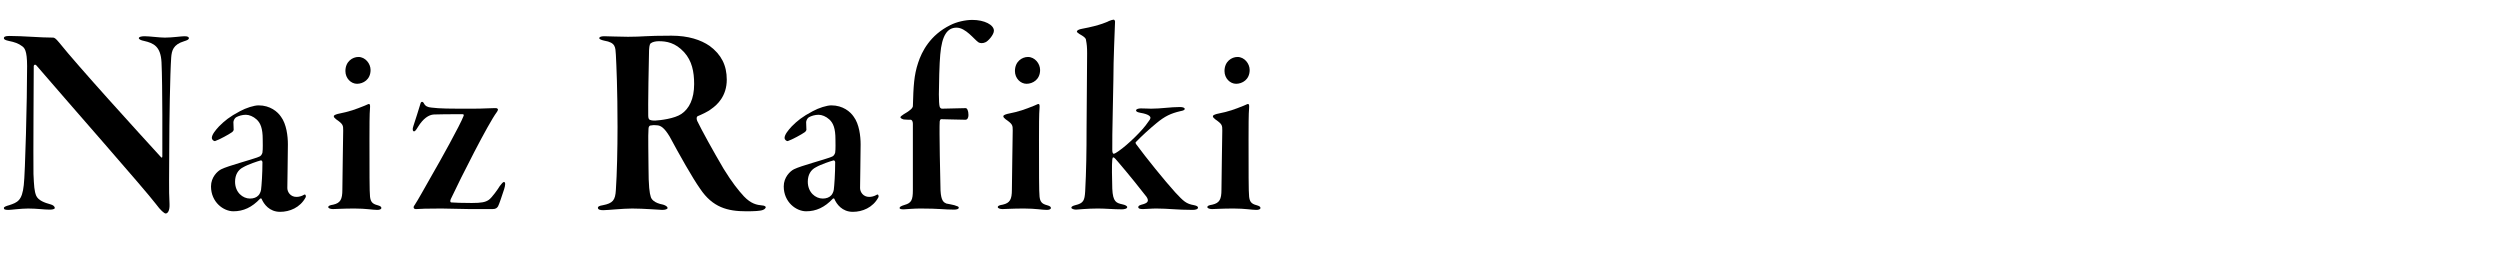
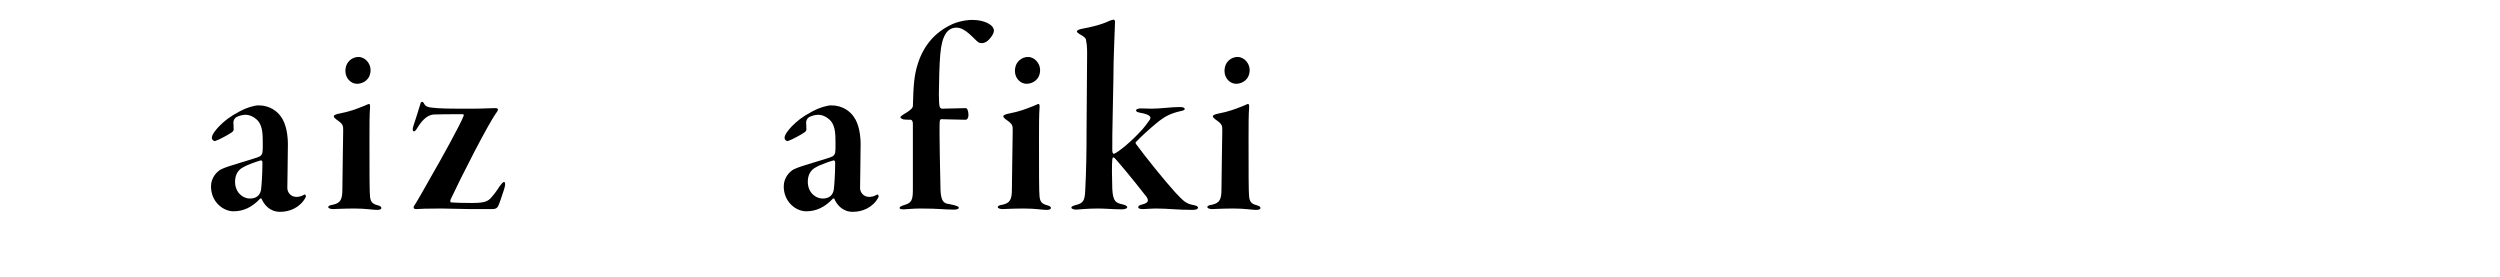
<svg xmlns="http://www.w3.org/2000/svg" id="_レイヤー_2" data-name="レイヤー 2" viewBox="0 0 452 50">
  <defs>
    <style>
      .cls-1 {
        fill: none;
      }

      .cls-2 {
        clip-path: url(#clippath);
      }
    </style>
    <clipPath id="clippath">
      <rect class="cls-1" width="452" height="50" />
    </clipPath>
  </defs>
  <g id="_レイヤー_9" data-name="レイヤー 9">
    <g class="cls-2">
      <g>
-         <path d="m1.65,6.5c2.55,0,5.6.3,7.95.3.2,0,.45.1,1.1.9,3.35,4.2,14.5,16.45,18.35,20.65.25.3.3.1.3-.15,0-1.5.05-12.85-.15-16.95-.15-2.85-1.4-3.45-3.15-3.85-.55-.1-.95-.3-.95-.5,0-.25.5-.35,1.05-.35.9,0,2.65.25,3.65.25,1.35,0,3-.25,3.55-.25.6,0,.8.15.8.35,0,.25-.35.4-.85.55-2,.6-2.25,1.7-2.35,2.95-.2,2.85-.35,11.8-.35,16.4s-.1,7.5.05,10.1c.05,1.25-.35,1.7-.7,1.7-.25,0-.95-.6-1.75-1.7-2.1-2.75-15.5-17.95-21.6-25.05-.25-.3-.5-.1-.5.1,0,1-.1,16.8-.05,19.5.1,2.2.15,3.1.5,3.95.4.85,1.5,1.25,2.6,1.55.4.1.75.35.75.65,0,.25-.55.3-.95.3-.95,0-2.3-.2-3.85-.2-1.35,0-3.1.25-3.55.25-.7,0-.85-.1-.85-.35,0-.2.4-.35.95-.5,1.5-.5,2.35-.8,2.65-3.65.25-2.05.6-15.35.6-21.5,0-2.9-.5-3.3-.9-3.6-.65-.5-1.4-.75-2.4-.95-.7-.15-.9-.3-.9-.5,0-.25.25-.4.95-.4Z" />
        <path d="m50.8,21.1c1,1.35,1.25,3.5,1.25,5,0,2.4-.1,6.6-.1,7.9,0,.7.55,1.6,1.65,1.6.4,0,.9-.1,1.4-.4.2-.15.4.2.25.5-1,1.85-2.9,2.6-4.6,2.6-1.95,0-2.95-1.4-3.35-2.35,0-.05-.15-.1-.25-.05-1.5,1.6-3.05,2.3-4.85,2.3s-4.05-1.65-4.05-4.5c0-1.65,1.15-2.75,1.85-3.1,1.3-.65,5.45-1.7,6.8-2.25.35-.1.55-.4.65-.75.1-.6.05-1.95.05-2.4,0-2-.4-2.95-1.1-3.6-.6-.55-1.35-.85-1.95-.85-.65,0-1.3.2-1.75.45-.25.15-.45.5-.5.85,0,.25.05,1,.05,1.45,0,.05-.15.3-.3.4-.55.4-2.3,1.35-3.05,1.6-.3.05-.6-.3-.6-.55,0-.6.65-1.4,1.3-2.1,1-1,1.9-1.75,3.8-2.75,1.1-.6,2.55-1.05,3.35-1.05,2.1,0,3.45,1.15,4.05,2.05Zm-4.05,14.2c.15-.15.4-.6.45-1,.1-.8.25-2.85.25-5,0-.05-.1-.35-.3-.3-.55.15-2.25.7-3.2,1.25-.9.45-1.45,1.35-1.45,2.6,0,1.95,1.4,3.05,2.7,3.05.65,0,1.2-.2,1.55-.6Z" />
        <path d="m61.05,20.6c2.25-.45,3.15-.8,4.9-1.5.4-.15.6-.3.75-.3s.25.15.2.7c-.1,1.05-.1,3.6-.1,5.7,0,5.6,0,9.6.1,10.35.1.85.35,1.3,1.35,1.55.55.15.7.3.7.5,0,.25-.35.35-.75.35-.85,0-2-.25-4.1-.25s-3.35.1-3.9.1c-.45,0-.85-.15-.85-.35,0-.25.3-.35.9-.45,1.3-.3,1.65-.95,1.65-2.7,0-1.5.15-10.2.15-10.7,0-.95,0-1.15-1.3-2.05-.25-.2-.4-.35-.4-.55,0-.1.15-.25.7-.4Zm5.95-7.95c0,1.75-1.35,2.5-2.45,2.5s-2.1-1-2.1-2.3c0-1.75,1.3-2.55,2.35-2.55,1.25,0,2.2,1.2,2.2,2.35Z" />
        <path d="m89.35,19.55c.3,0,.45-.05.65.15.1.1-.05.4-.2.6-1.55,2.1-6.4,11.65-8.3,15.7-.15.35-.1.6.1.6.55.05,2.05.1,3.7.1,1.75,0,2.45-.15,3.05-.55.55-.35,1.75-2.05,2-2.5.3-.4.6-.75.75-.75.35,0,.25.65.05,1.3-.45,1.35-.85,2.6-1.1,3.1-.2.3-.4.5-1,.5h-4.15c-1.85,0-3.4-.1-5.1-.1-2.65,0-3.85.05-4.5.1-.55.05-.65-.35-.35-.7.55-.8,1.95-3.35,3.15-5.45,1.4-2.4,5.15-9.15,5.7-10.65.1-.2.05-.35-.15-.35-2.2,0-4.25,0-5.2.05s-1.95.75-2.85,2.2c-.45.75-.6.85-.75.85-.2,0-.35-.35-.1-1,.25-.7,1.1-3.45,1.25-3.95.1-.5.45-.5.65-.1.25.5.7.7,1.35.75,1.55.2,3.2.2,7.4.2,2.15,0,2.95-.1,3.95-.1Z" />
-         <path d="m128.3,8.3c2.1,1.55,3.1,3.5,3.1,6.1,0,2.95-1.7,4.55-2.8,5.3-.6.5-1.85,1.05-2.45,1.3-.15.05-.3.35-.1.85.85,1.75,2.8,5.3,4.8,8.7,1.55,2.5,2.6,3.8,3.65,4.95,1.3,1.35,2.3,1.55,3.35,1.65.25,0,.6.15.6.3s-.2.4-.5.5c-.45.2-1.55.25-3.05.25-3.35,0-6.05-.7-8.3-4.05-1.45-2.05-3.8-6.25-5.55-9.5-.95-1.55-1.6-2-2.35-2-.35-.05-.65-.05-1.15.05-.15.05-.3.25-.3.6-.1.9,0,5.3,0,6.9,0,3.5.2,4.75.4,5.35.1.45.6,1.15,2.25,1.45.5.15.8.4.8.6s-.4.35-.95.35c-.45,0-3.3-.25-5.45-.25-1.75,0-4.4.3-5.25.3-.55,0-.95-.1-.95-.45,0-.2.25-.35.9-.45,1.8-.35,2.25-.9,2.35-2.75.2-2.9.3-7.45.3-11.4,0-6.85-.2-11.1-.3-13.05-.1-1.35,0-2.2-2.1-2.55-.45-.1-.9-.25-.9-.45,0-.25.4-.35.9-.35.65,0,2.7.1,4.3.1,2.8,0,2.95-.2,7.85-.2,3.05,0,5.3.75,6.9,1.85Zm-10.6-.5c-.15.05-.3.3-.35,1.25-.05.8-.2,10.9-.15,11.85,0,.45.1.75.4.8.25.1.65.1.85.1.95-.05,3.5-.35,4.75-1.2,1.4-.95,2.3-2.7,2.3-5.4,0-2.25-.4-4.2-1.8-5.75-1.6-1.75-3.2-2-4.6-2-.6,0-1.15.15-1.4.35Z" />
        <path d="m154.35,21.1c1,1.35,1.25,3.5,1.25,5,0,2.4-.1,6.6-.1,7.9,0,.7.55,1.6,1.65,1.6.4,0,.9-.1,1.4-.4.2-.15.4.2.25.5-1,1.85-2.9,2.6-4.6,2.6-1.95,0-2.95-1.4-3.35-2.35,0-.05-.15-.1-.25-.05-1.5,1.6-3.05,2.3-4.85,2.3s-4.05-1.65-4.05-4.5c0-1.65,1.15-2.75,1.85-3.1,1.3-.65,5.45-1.7,6.8-2.25.35-.1.55-.4.65-.75.1-.6.05-1.95.05-2.4,0-2-.4-2.95-1.1-3.6-.6-.55-1.35-.85-1.95-.85-.65,0-1.3.2-1.75.45-.25.15-.45.5-.5.85,0,.25.05,1,.05,1.45,0,.05-.15.3-.3.4-.55.4-2.3,1.35-3.05,1.6-.3.05-.6-.3-.6-.55,0-.6.65-1.4,1.3-2.1,1-1,1.9-1.75,3.8-2.75,1.1-.6,2.55-1.05,3.35-1.05,2.1,0,3.45,1.15,4.05,2.05Zm-4.05,14.2c.15-.15.4-.6.45-1,.1-.8.25-2.85.25-5,0-.05-.1-.35-.3-.3-.55.15-2.25.7-3.2,1.25-.9.45-1.45,1.35-1.45,2.6,0,1.95,1.4,3.05,2.7,3.05.65,0,1.2-.2,1.55-.6Z" />
        <path d="m165.05,22.4c0-.5-.2-.7-.35-.75-.25,0-.85,0-1.3-.05-.2-.05-.6-.2-.6-.4,0-.15.25-.3.6-.55.35-.2.85-.5,1.25-.85.2-.15.4-.45.4-.6.1-3.65.2-5.6.95-7.85.65-2,2.15-5,5.8-6.8,1.15-.6,2.75-.95,4-.95,2.2,0,3.9.9,3.9,1.95,0,.75-1.1,1.95-1.55,2.1-.4.2-.95.2-1.25,0-.8-.55-2.3-2.65-3.95-2.65s-2.65,1.35-2.95,4.85c-.15,1.5-.25,5.55-.25,7.2,0,1,.05,2,.15,2.25,0,.05.15.35.4.35.35,0,3.75-.1,4.3-.1.25,0,.5.45.5,1.25,0,.5-.2.85-.55.85-1.15,0-3.7-.1-4.4-.1-.15,0-.25.3-.25.4-.1,1.35.1,10.95.15,12.5.1,1.9.6,2.15,1.05,2.35.45.1.9.15,1.45.3.6.2.8.25.8.45,0,.25-.4.35-.85.35-1.75,0-2.7-.2-6.05-.2-1.15,0-2.2.1-3.05.15-.45,0-.75-.05-.75-.25s.25-.35.9-.55c1.25-.35,1.5-.9,1.5-2.7v-11.95Z" />
        <path d="m182.1,20.6c2.25-.45,3.15-.8,4.9-1.5.4-.15.6-.3.75-.3s.25.15.2.7c-.1,1.05-.1,3.6-.1,5.7,0,5.6,0,9.6.1,10.35.1.85.35,1.3,1.35,1.55.55.15.7.3.7.5,0,.25-.35.35-.75.35-.85,0-2-.25-4.1-.25s-3.35.1-3.9.1c-.45,0-.85-.15-.85-.35,0-.25.3-.35.9-.45,1.3-.3,1.65-.95,1.65-2.7,0-1.5.15-10.2.15-10.7,0-.95,0-1.15-1.3-2.05-.25-.2-.4-.35-.4-.55,0-.1.15-.25.7-.4Zm5.95-7.95c0,1.75-1.35,2.5-2.45,2.5s-2.1-1-2.1-2.3c0-1.75,1.3-2.55,2.35-2.55,1.25,0,2.2,1.2,2.2,2.35Z" />
        <path d="m208.1,19.65c1.85,0,3.5-.3,5.25-.3.55,0,.85.15.85.35,0,.15-.2.3-.8.4-1.7.4-2.8.9-4.35,2.2-1.15.95-2.55,2.2-3.7,3.4-.1.1,0,.25.05.35,1.8,2.45,5.15,6.6,7.1,8.75,1.5,1.6,1.95,2.05,3.4,2.3.5.1.7.25.7.45,0,.25-.4.4-.95.4-2.85,0-4.4-.25-6.6-.25-.95,0-1.7.1-2.4.1-.6,0-.85-.1-.85-.35s.2-.35.95-.55c.8-.25,1-.6.55-1.3-.75-1-3.45-4.35-5-6.15-.5-.6-.85-1-1-1s-.15.15-.2.4c-.1.8-.05,3.55,0,5.25.1,2.45.75,2.6,1.85,2.85.5.1.85.3.85.5,0,.3-.6.4-.95.4-1.45,0-3.05-.15-4.35-.15-1.95,0-3.7.2-3.95.2-.4,0-.85-.15-.85-.35s.3-.35.7-.45c1.5-.35,1.7-.85,1.8-2.5.2-3.65.25-7.4.25-11.25,0-2.1.1-10.9.1-13.7,0-1.15-.05-1.6-.2-2.4,0-.35-.45-.7-1.2-1.1-.2-.15-.45-.3-.45-.45,0-.2.35-.4.95-.5,3.3-.6,4.8-1.35,4.85-1.4.35-.15.7-.25.9-.25.05,0,.2.2.2.35-.05,1.75-.3,6.75-.3,10.5,0,1.7-.25,10.2-.2,12.7,0,.45.1.7.25.7.2,0,.55-.25.85-.45,1.75-1.2,4.45-3.85,5.35-5.25.25-.3.45-.6.45-.8,0-.25-.3-.65-1.8-.9-.5-.1-.8-.2-.8-.45,0-.2.4-.35.85-.35.7,0,1.45.05,1.85.05Z" />
        <path d="m219.99,20.6c2.25-.45,3.15-.8,4.9-1.5.4-.15.6-.3.75-.3s.25.15.2.7c-.1,1.05-.1,3.6-.1,5.7,0,5.6,0,9.6.1,10.35.1.85.35,1.3,1.35,1.55.55.15.7.3.7.5,0,.25-.35.35-.75.35-.85,0-2-.25-4.1-.25s-3.35.1-3.9.1c-.45,0-.85-.15-.85-.35,0-.25.3-.35.9-.45,1.3-.3,1.65-.95,1.65-2.7,0-1.5.15-10.2.15-10.7,0-.95,0-1.15-1.3-2.05-.25-.2-.4-.35-.4-.55,0-.1.15-.25.7-.4Zm5.95-7.95c0,1.75-1.35,2.5-2.45,2.5s-2.1-1-2.1-2.3c0-1.75,1.3-2.55,2.35-2.55,1.25,0,2.2,1.2,2.2,2.35Z" />
      </g>
    </g>
  </g>
</svg>